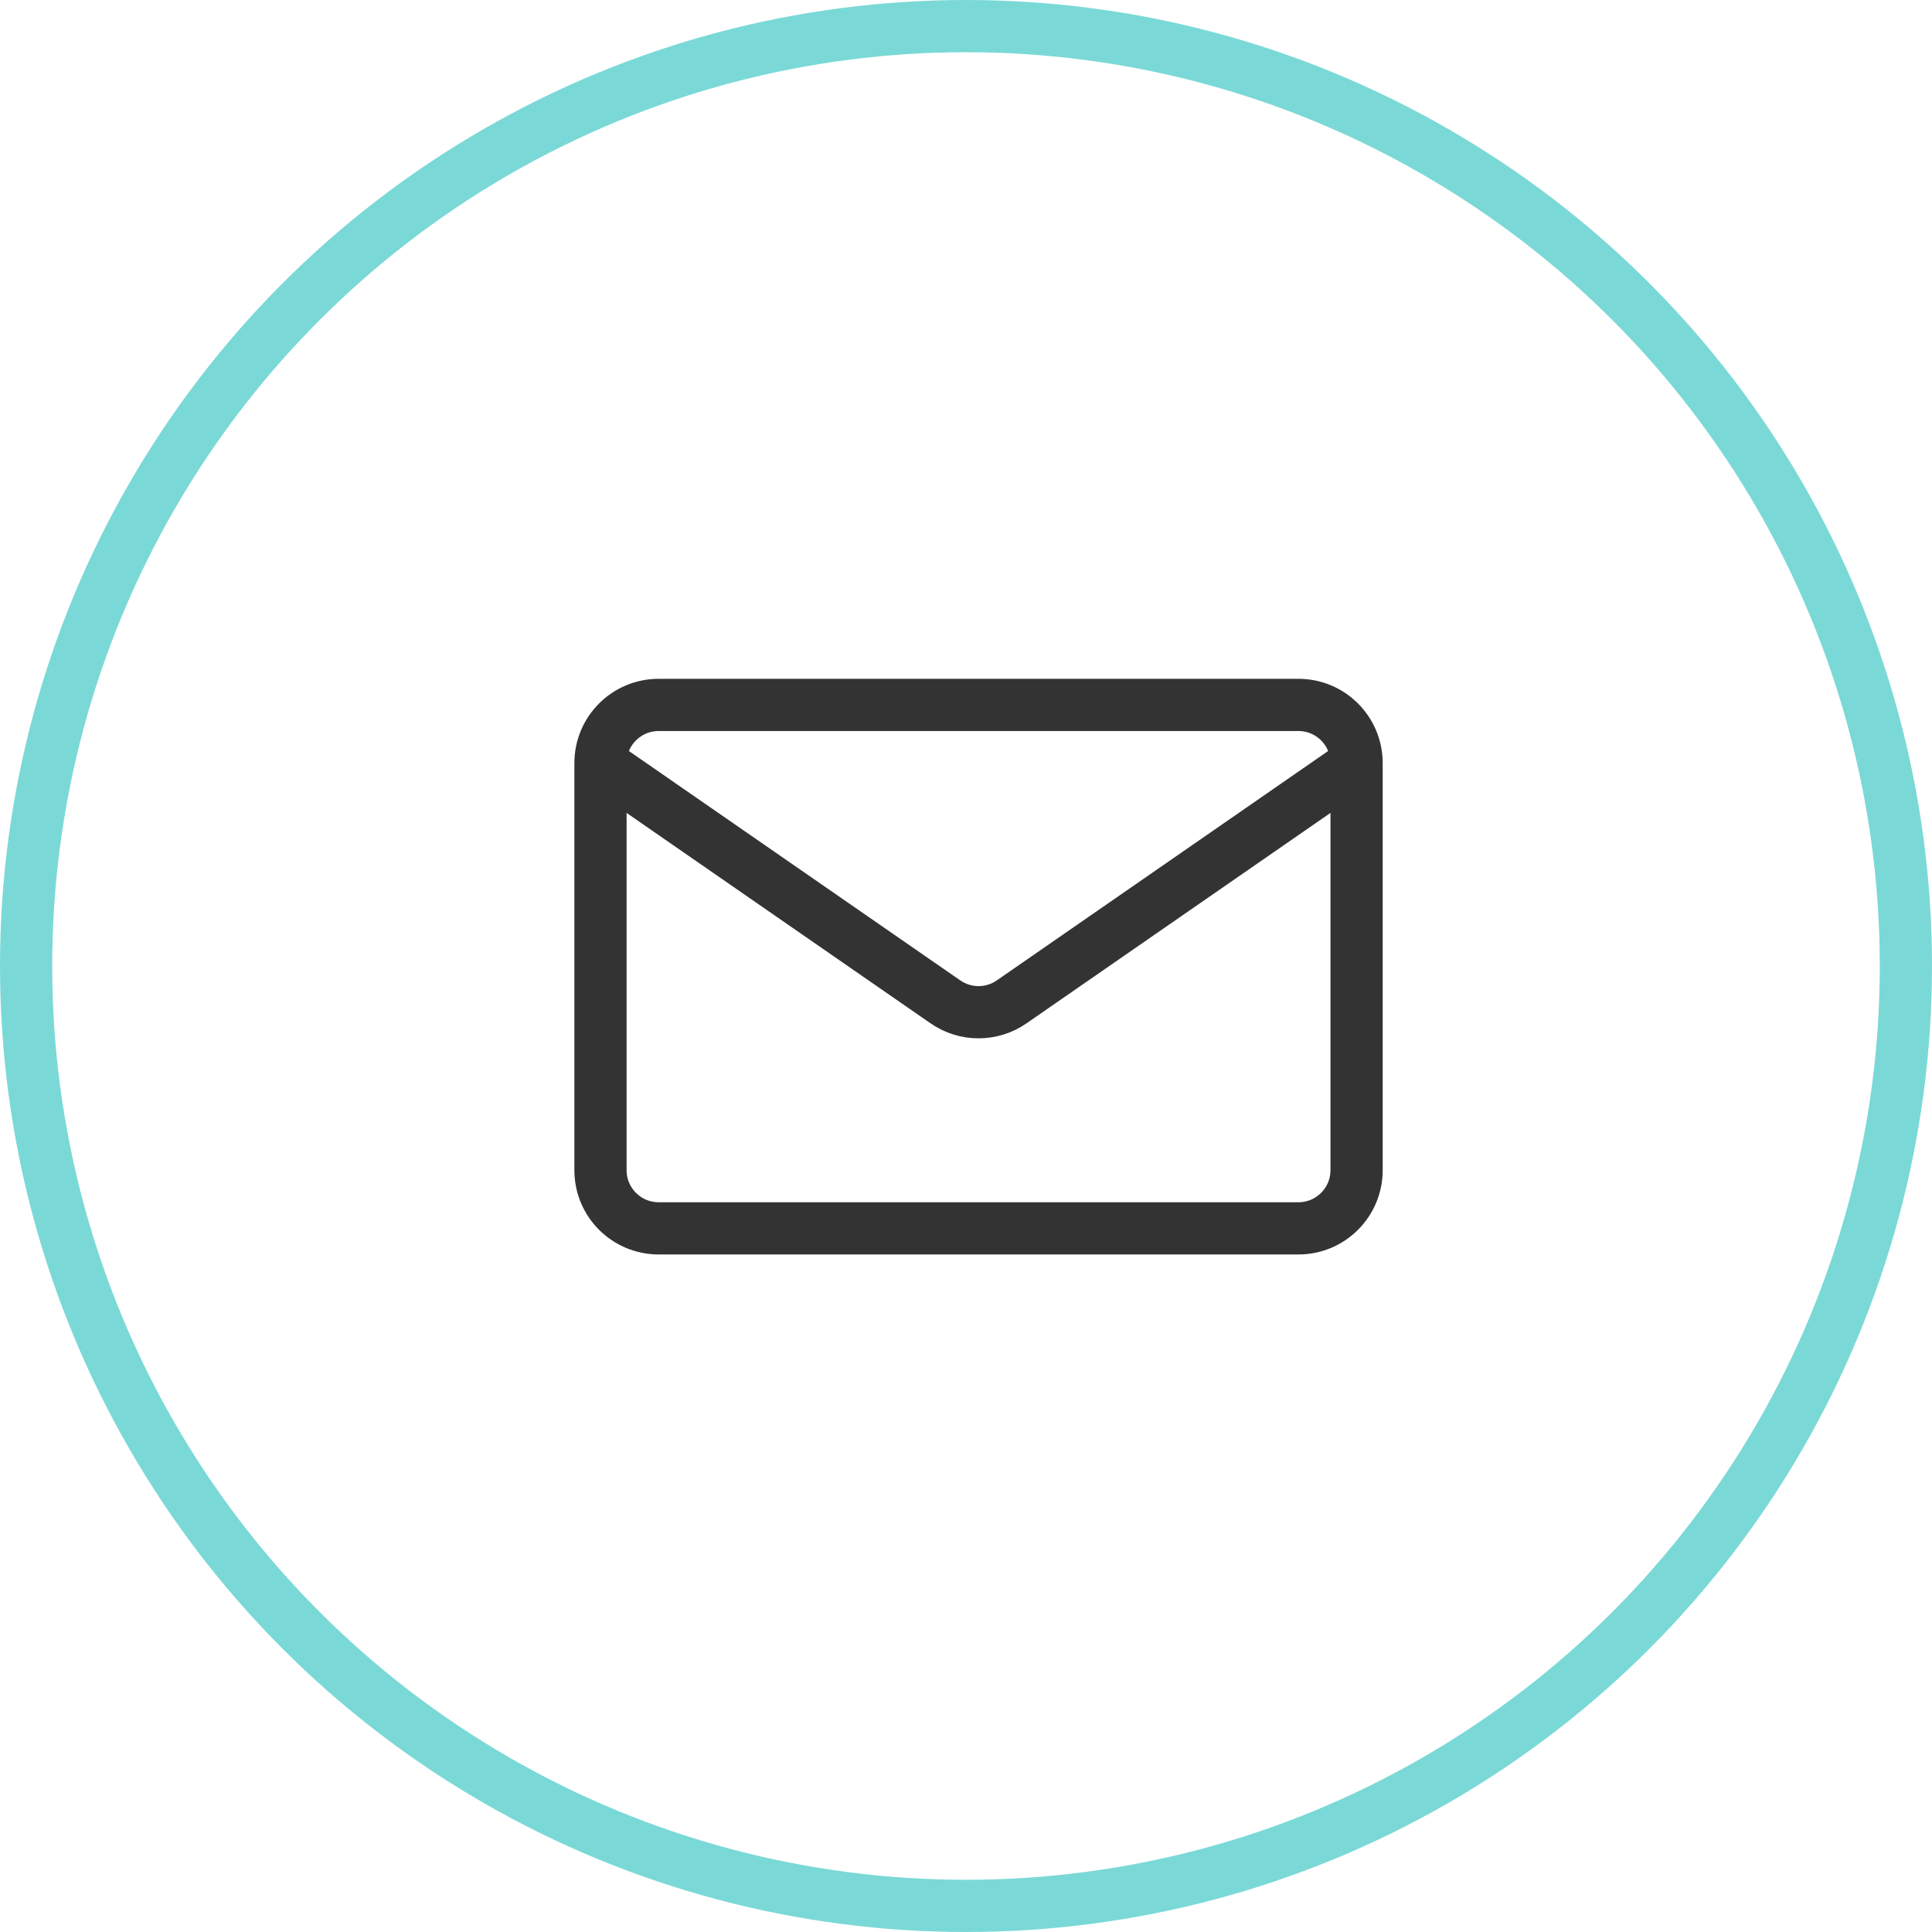
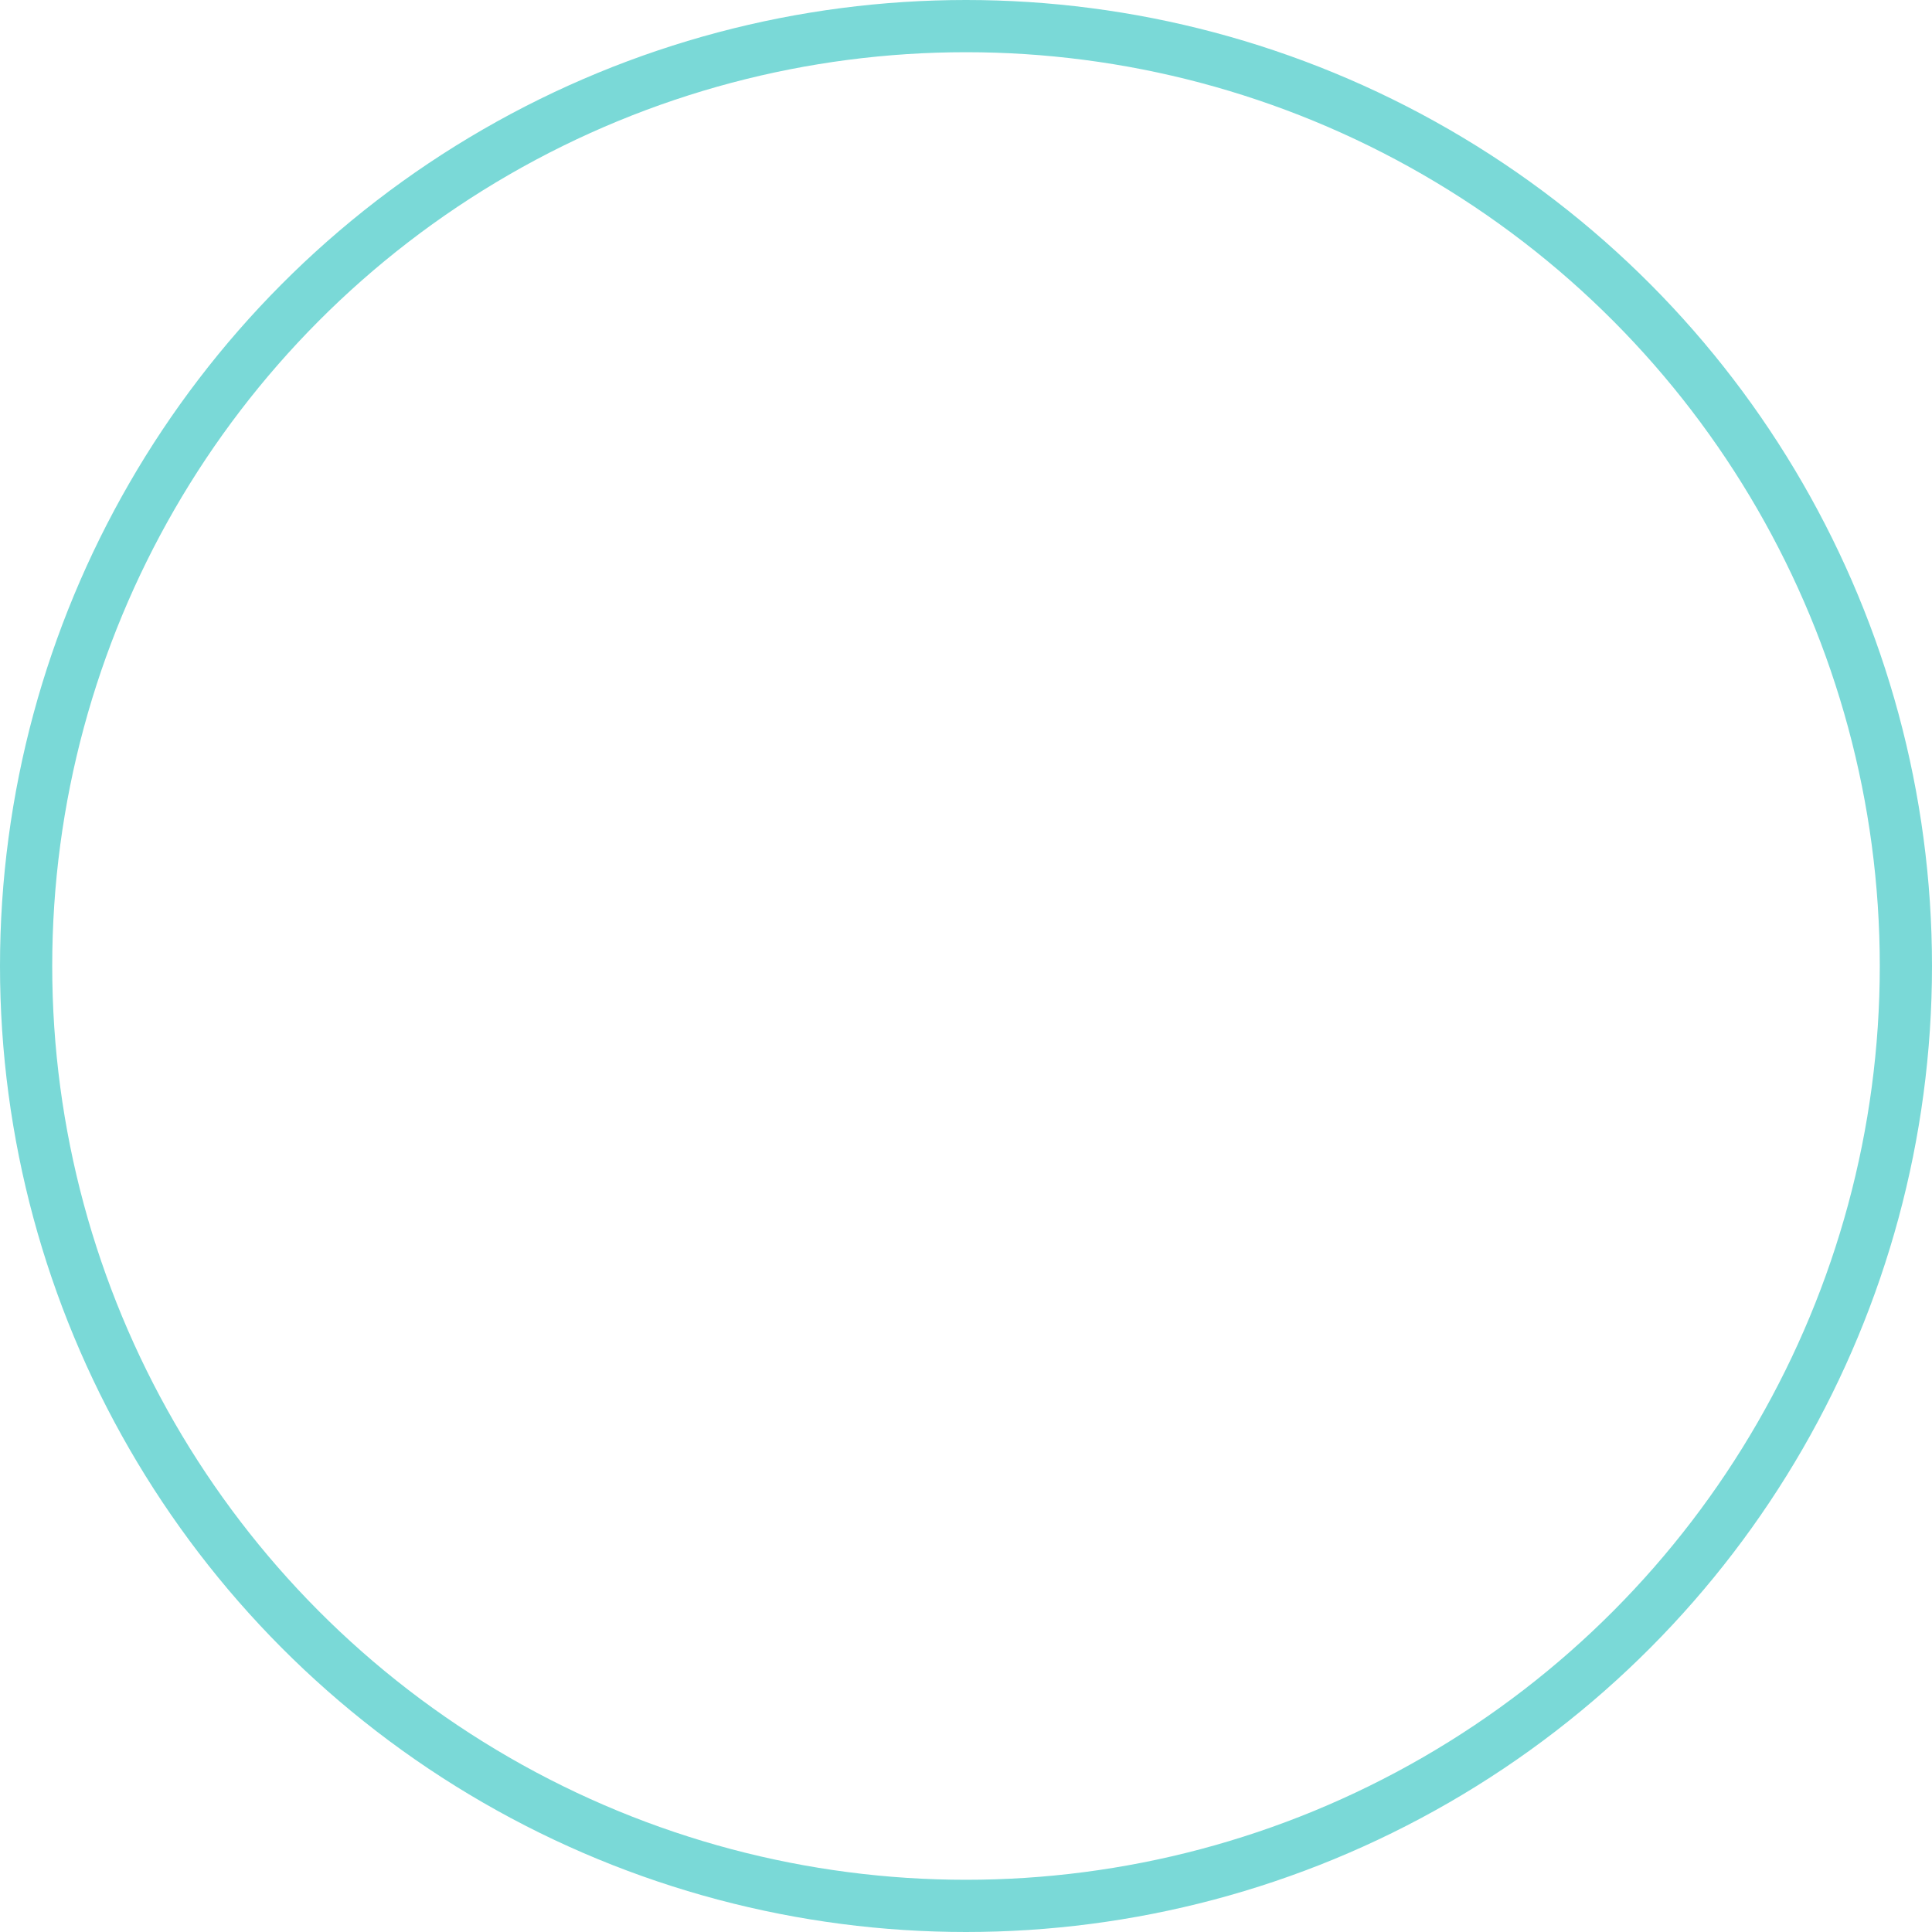
<svg xmlns="http://www.w3.org/2000/svg" width="74" height="74" viewBox="0 0 74 74" fill="none">
  <circle cx="37" cy="37" r="36" stroke="#7AD9D7" stroke-width="2" />
-   <path d="M51.96 29.228V44.822C51.96 46.052 50.963 47.049 49.732 47.049H25.228C23.997 47.049 23 46.052 23 44.822V29.228M51.96 29.228C51.96 27.997 50.963 27 49.732 27H25.228C23.997 27 23 27.997 23 29.228M51.96 29.228L38.748 38.374C37.985 38.903 36.975 38.903 36.212 38.374L23 29.228" stroke="#333333" stroke-width="2" stroke-linecap="round" stroke-linejoin="round" />
</svg>